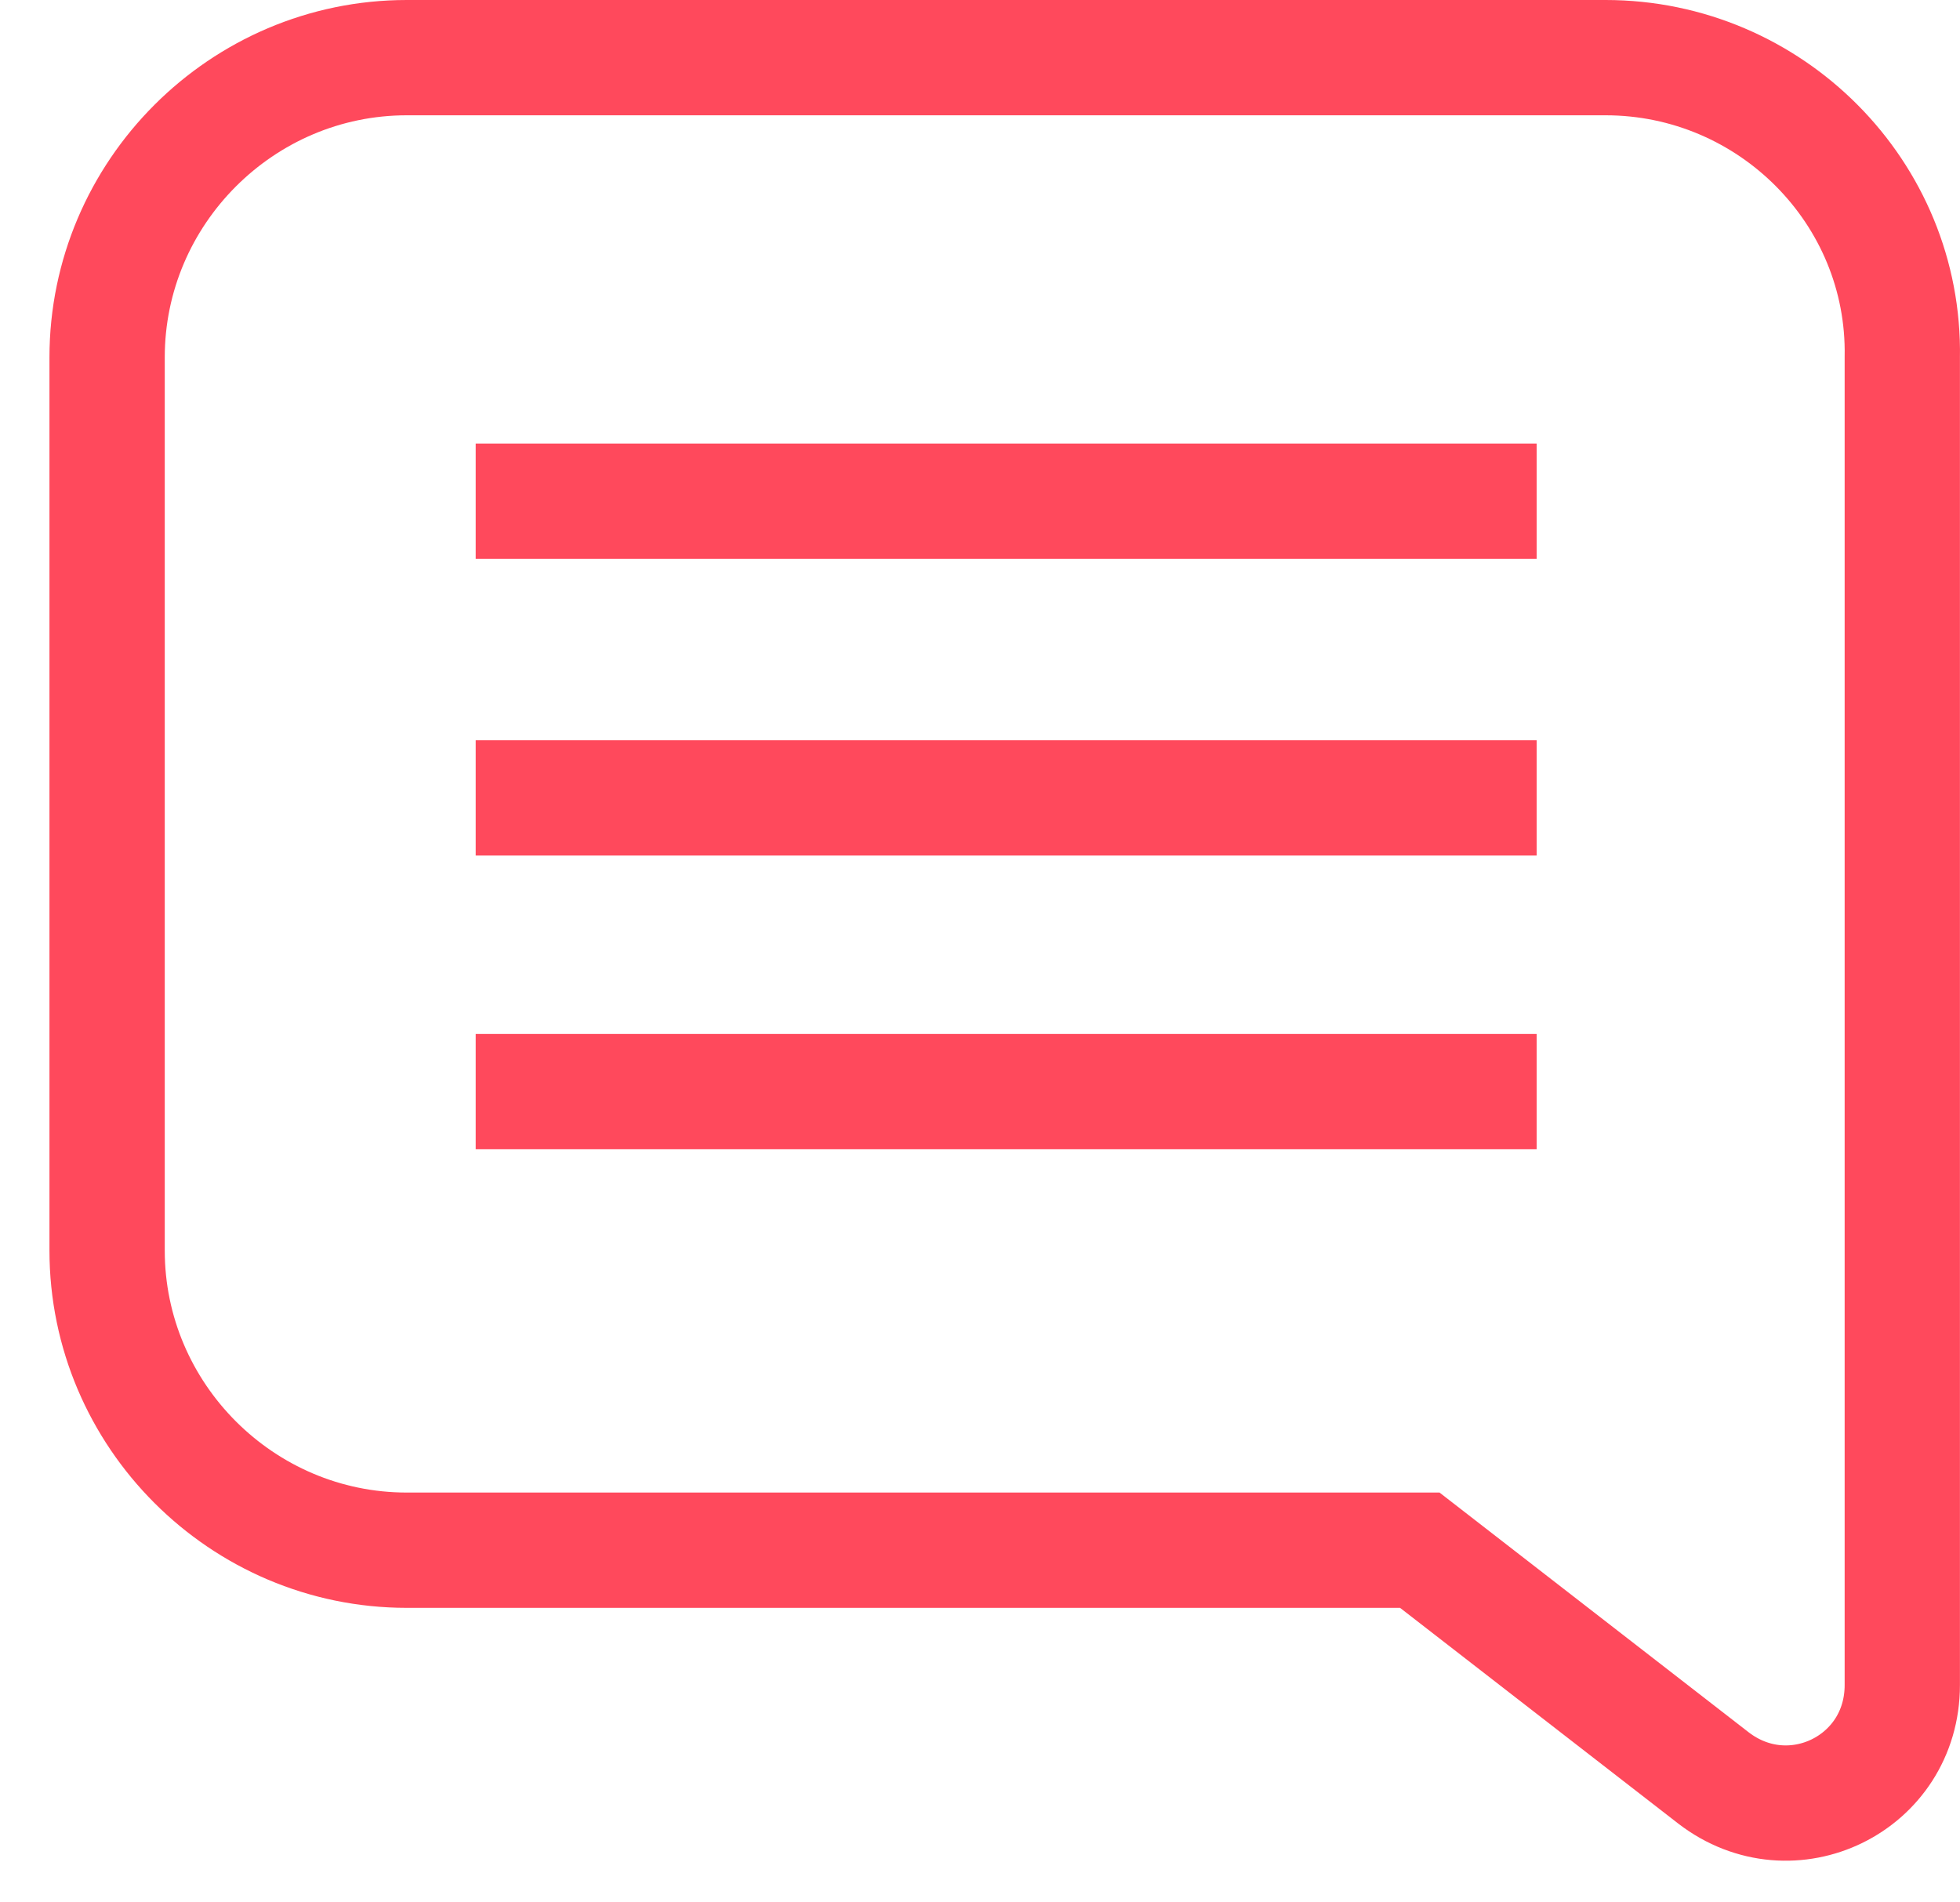
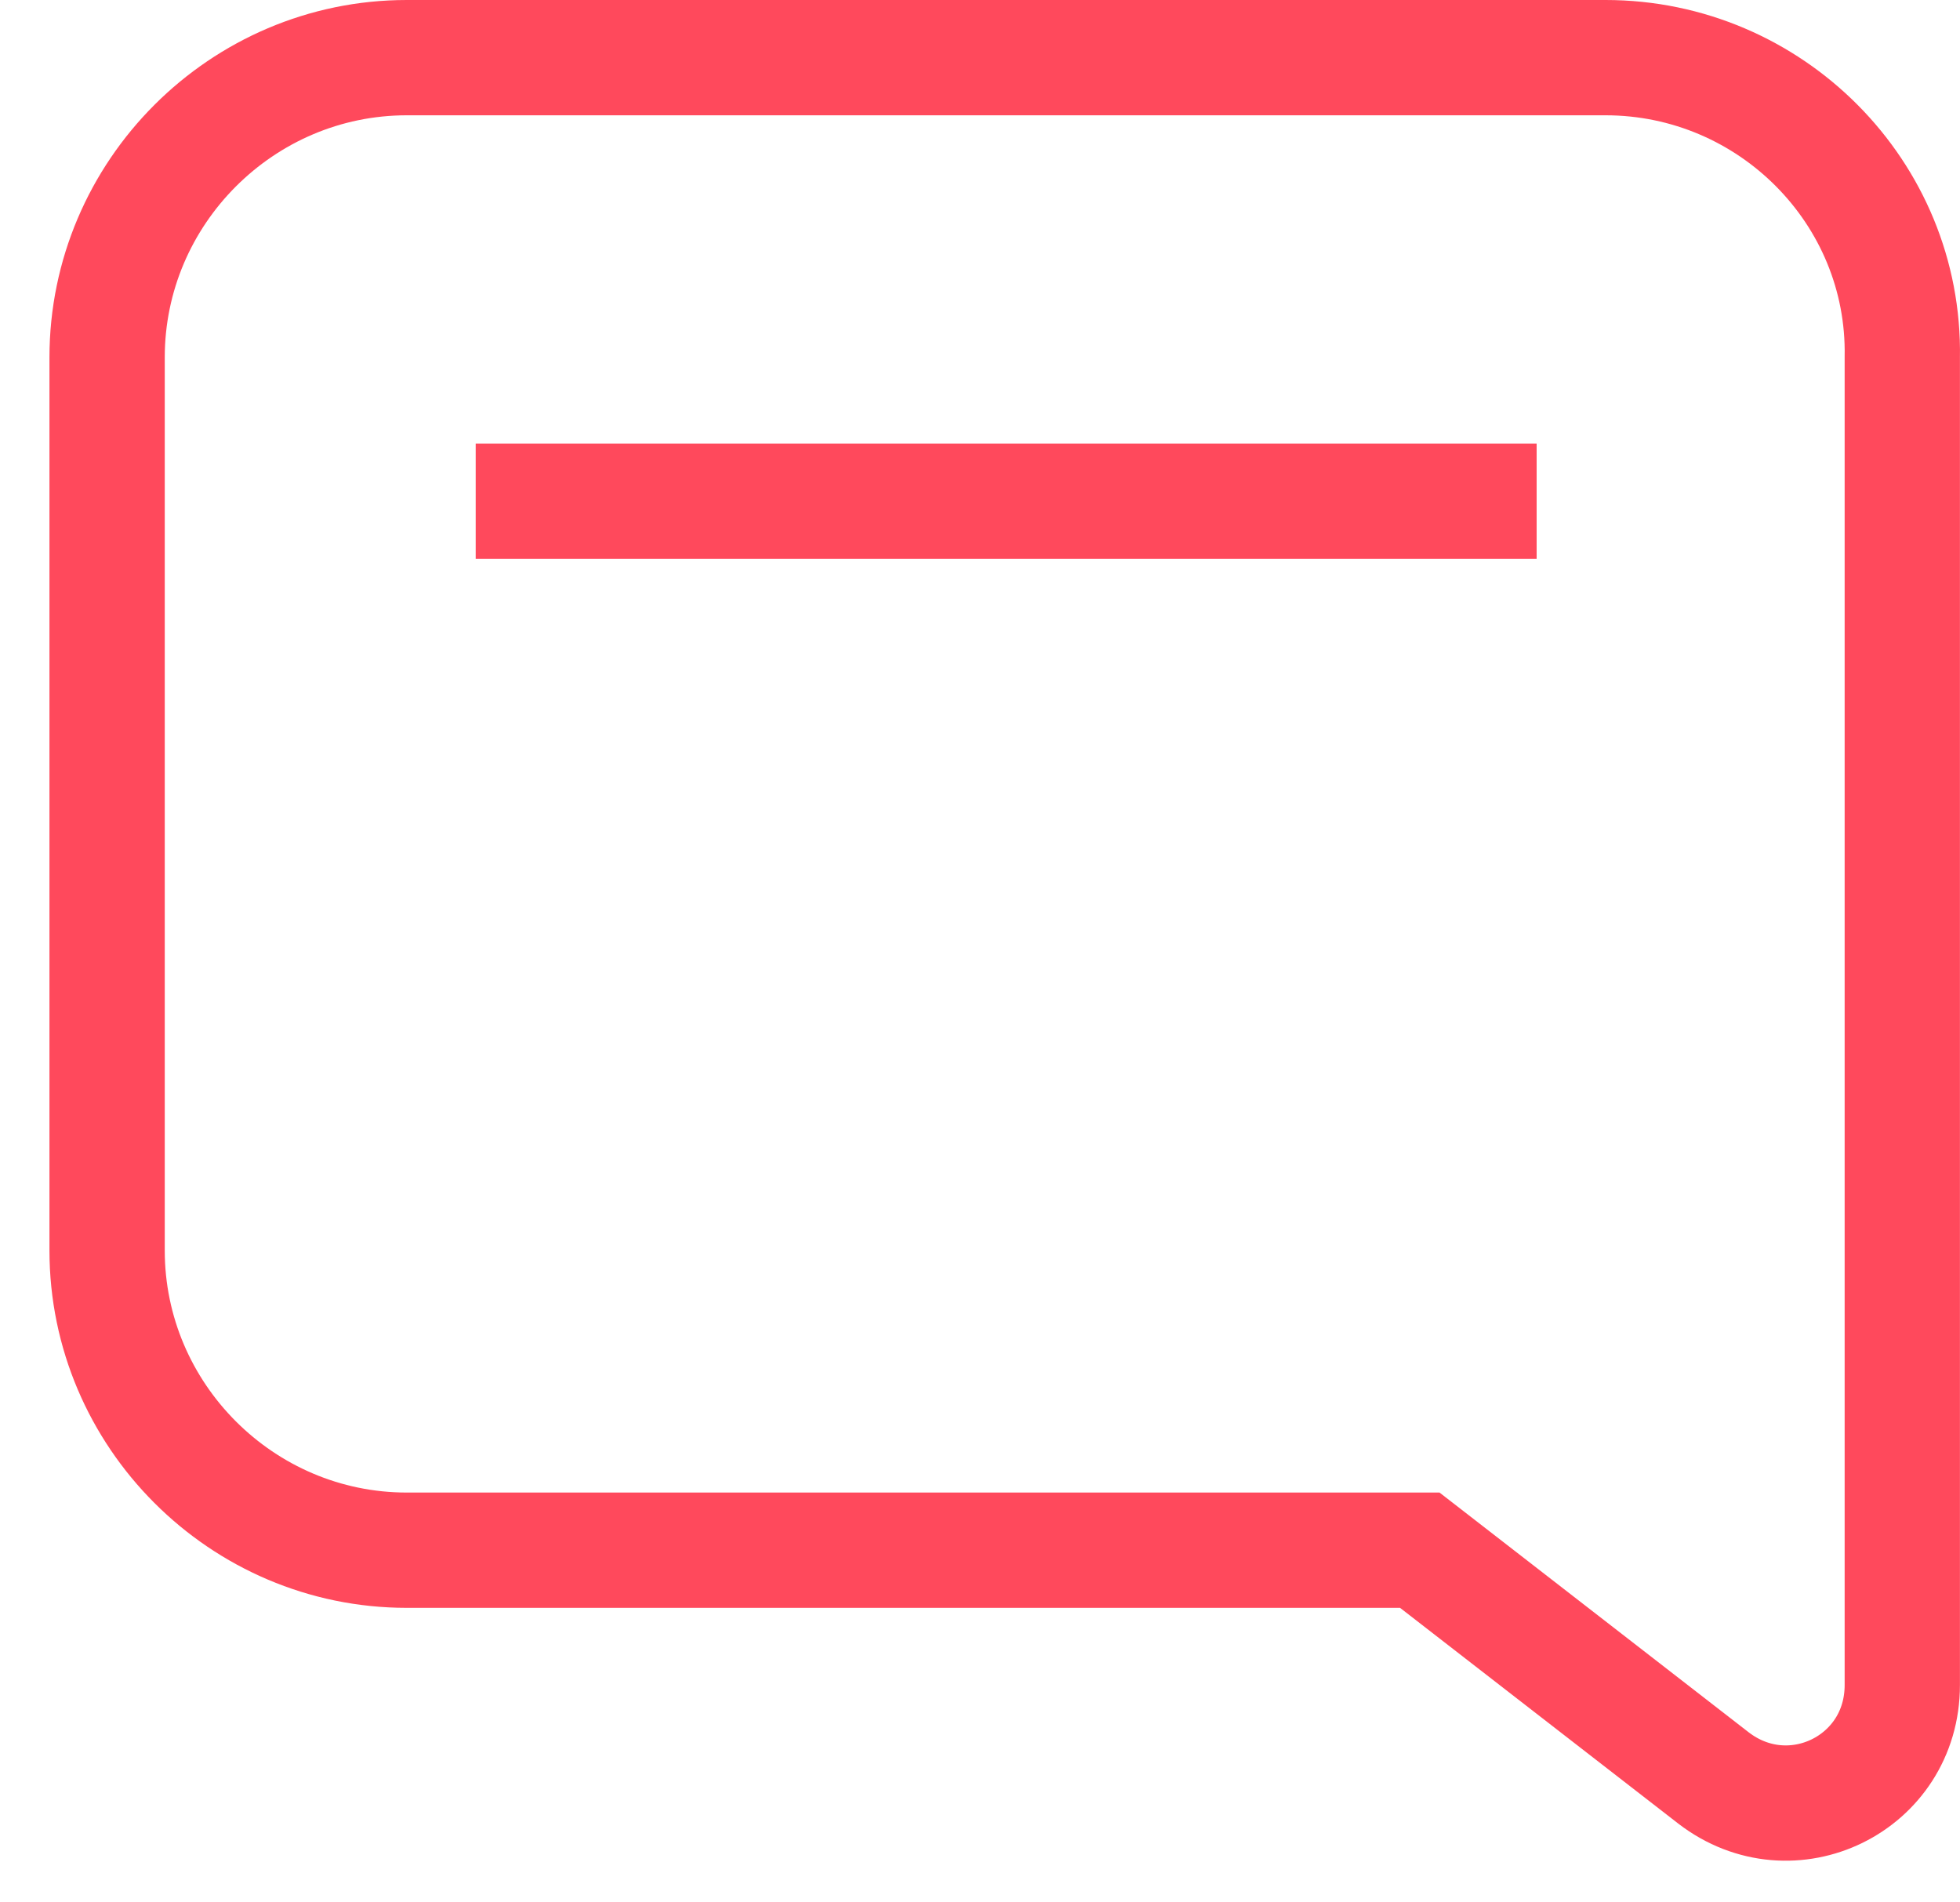
<svg xmlns="http://www.w3.org/2000/svg" width="34" height="33" viewBox="0 0 34 33" fill="none">
  <path d="M27.852 1H7.056C4.197 1 1.858 3.34 1.858 6.199V21.692C1.858 24.551 4.197 26.891 7.056 26.891H24.629L29.724 30.842C31.076 31.882 32.999 30.946 32.999 29.23V6.199C33.051 3.34 30.712 1 27.852 1Z" stroke="#ff495c" stroke-width="2" stroke-miterlimit="10" />
  <path d="M8.252 8.694H26.656" stroke="#ff495c" stroke-width="2" stroke-miterlimit="10" />
-   <path d="M8.252 13.841H26.656" stroke="#ff495c" stroke-width="2" stroke-miterlimit="10" />
-   <path d="M8.252 18.936H26.656" stroke="#ff495c" stroke-width="2" stroke-miterlimit="10" />
</svg>